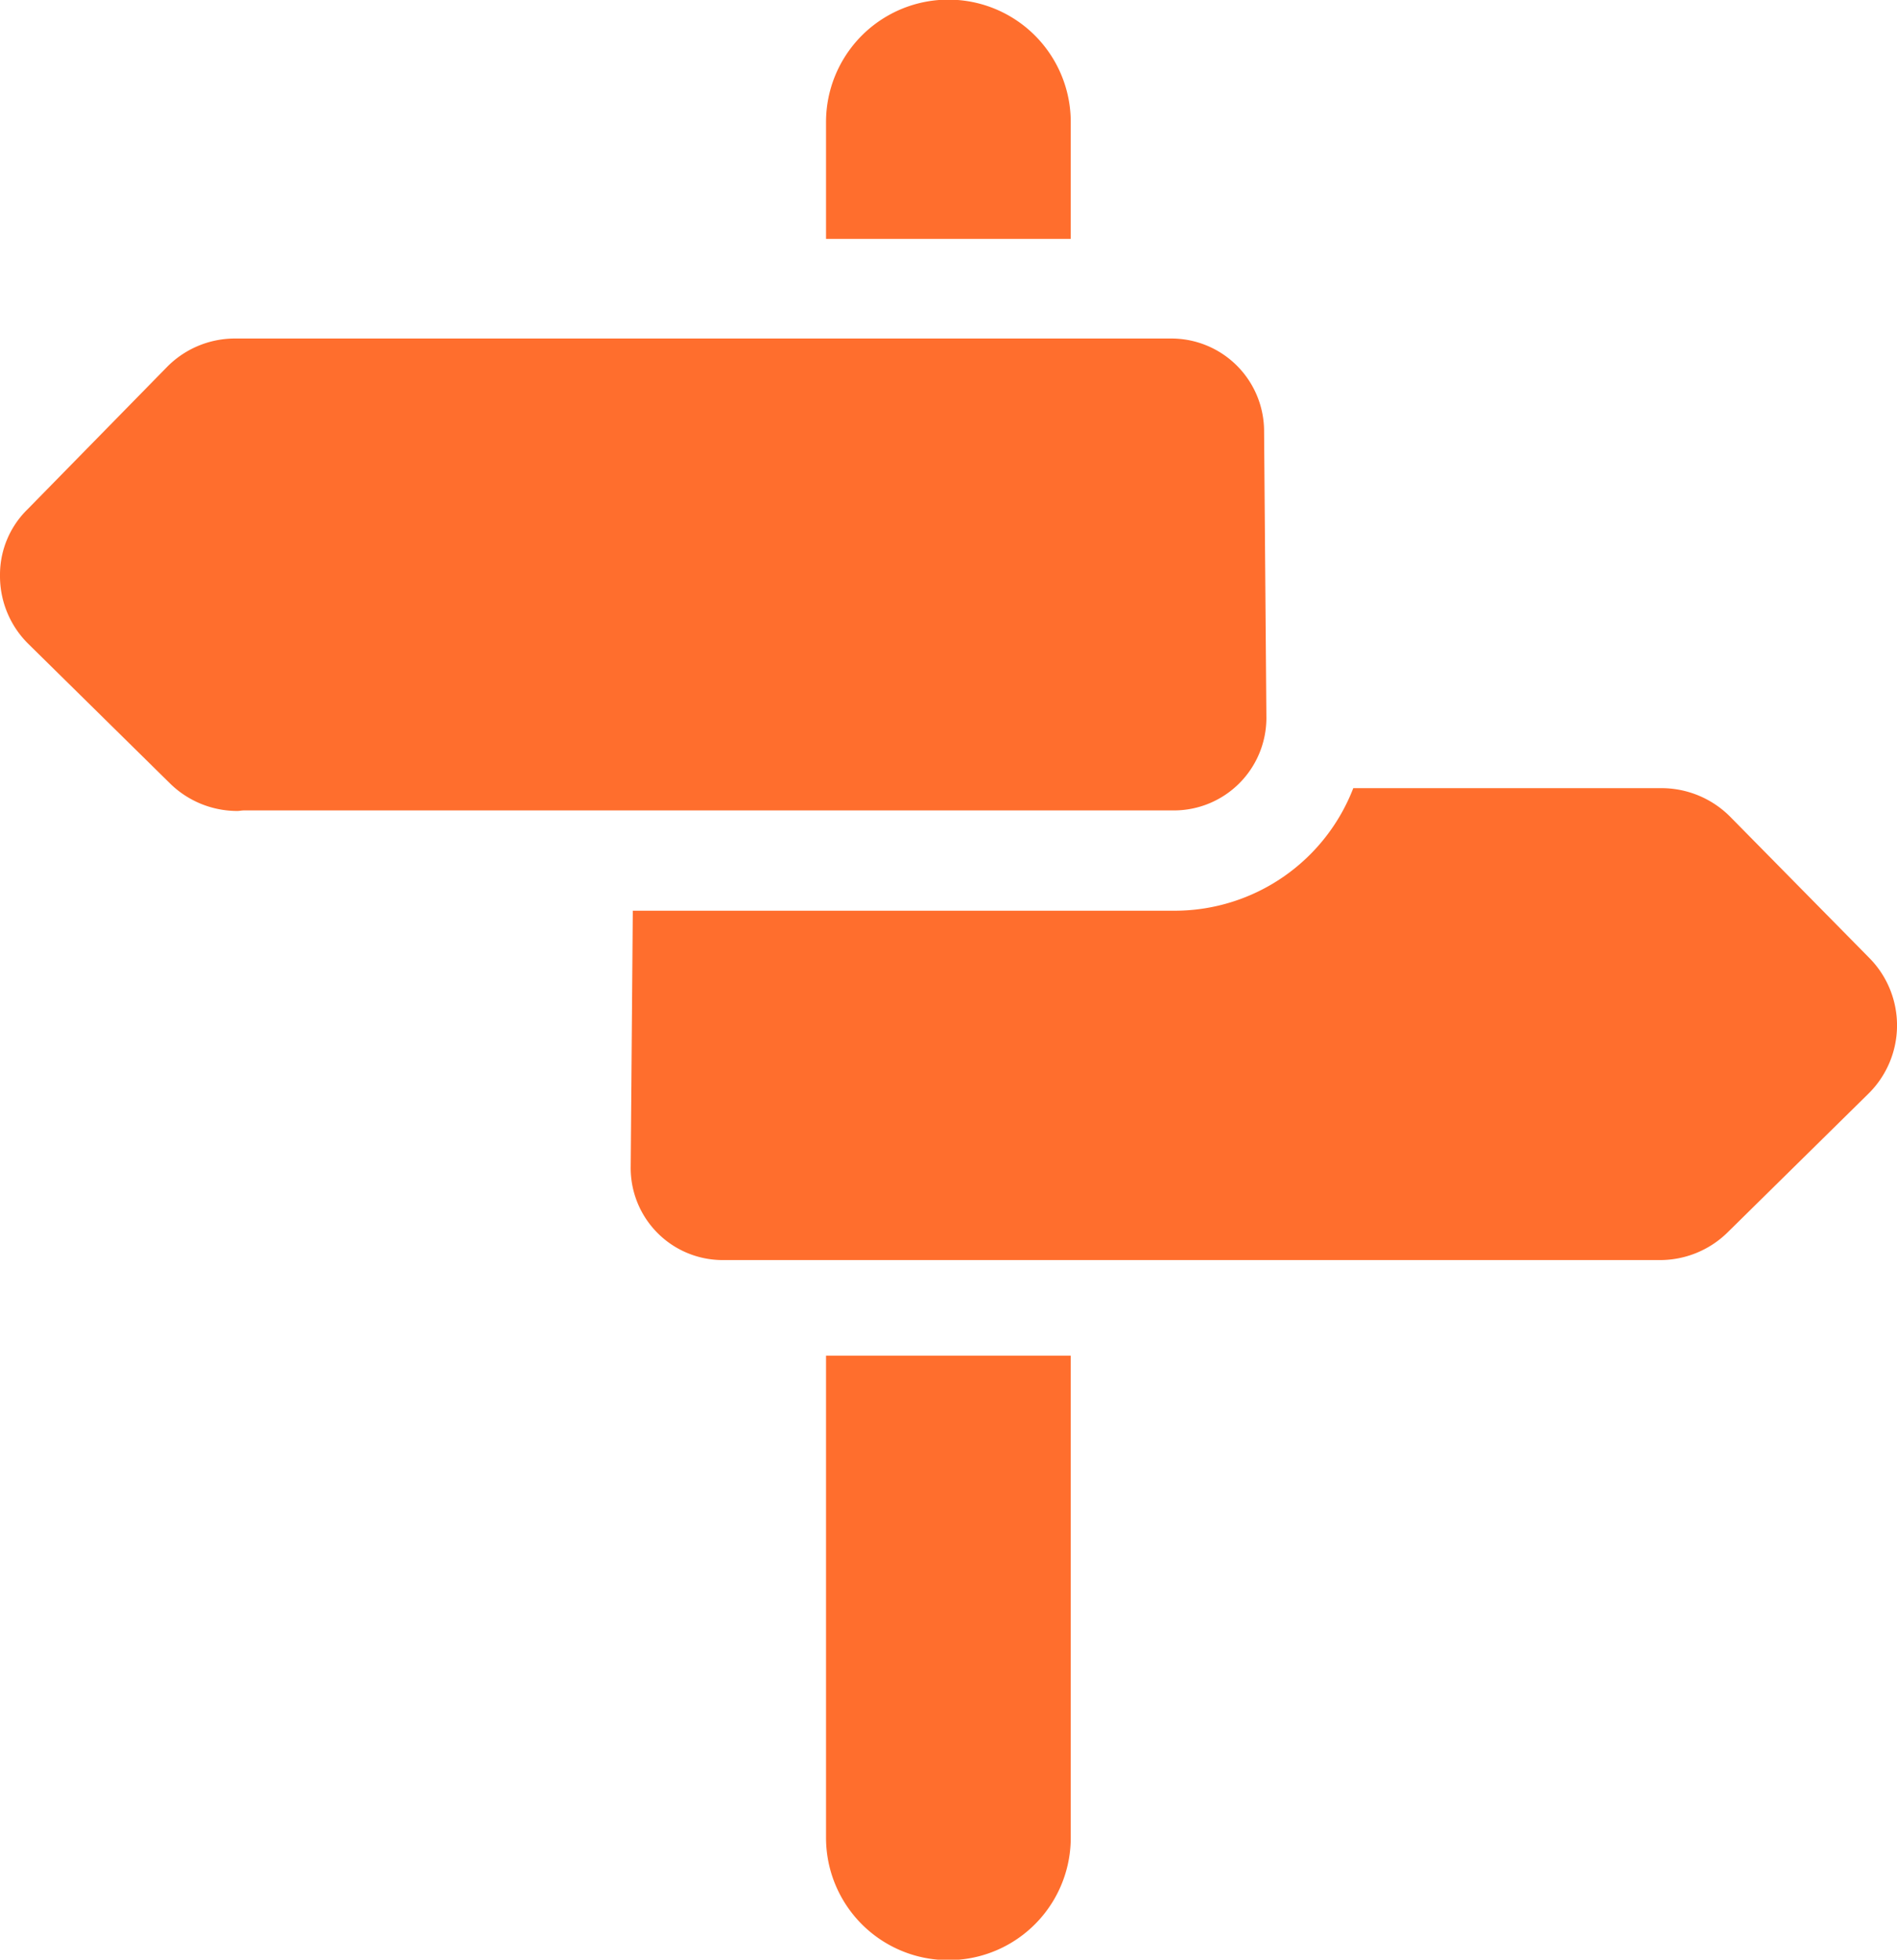
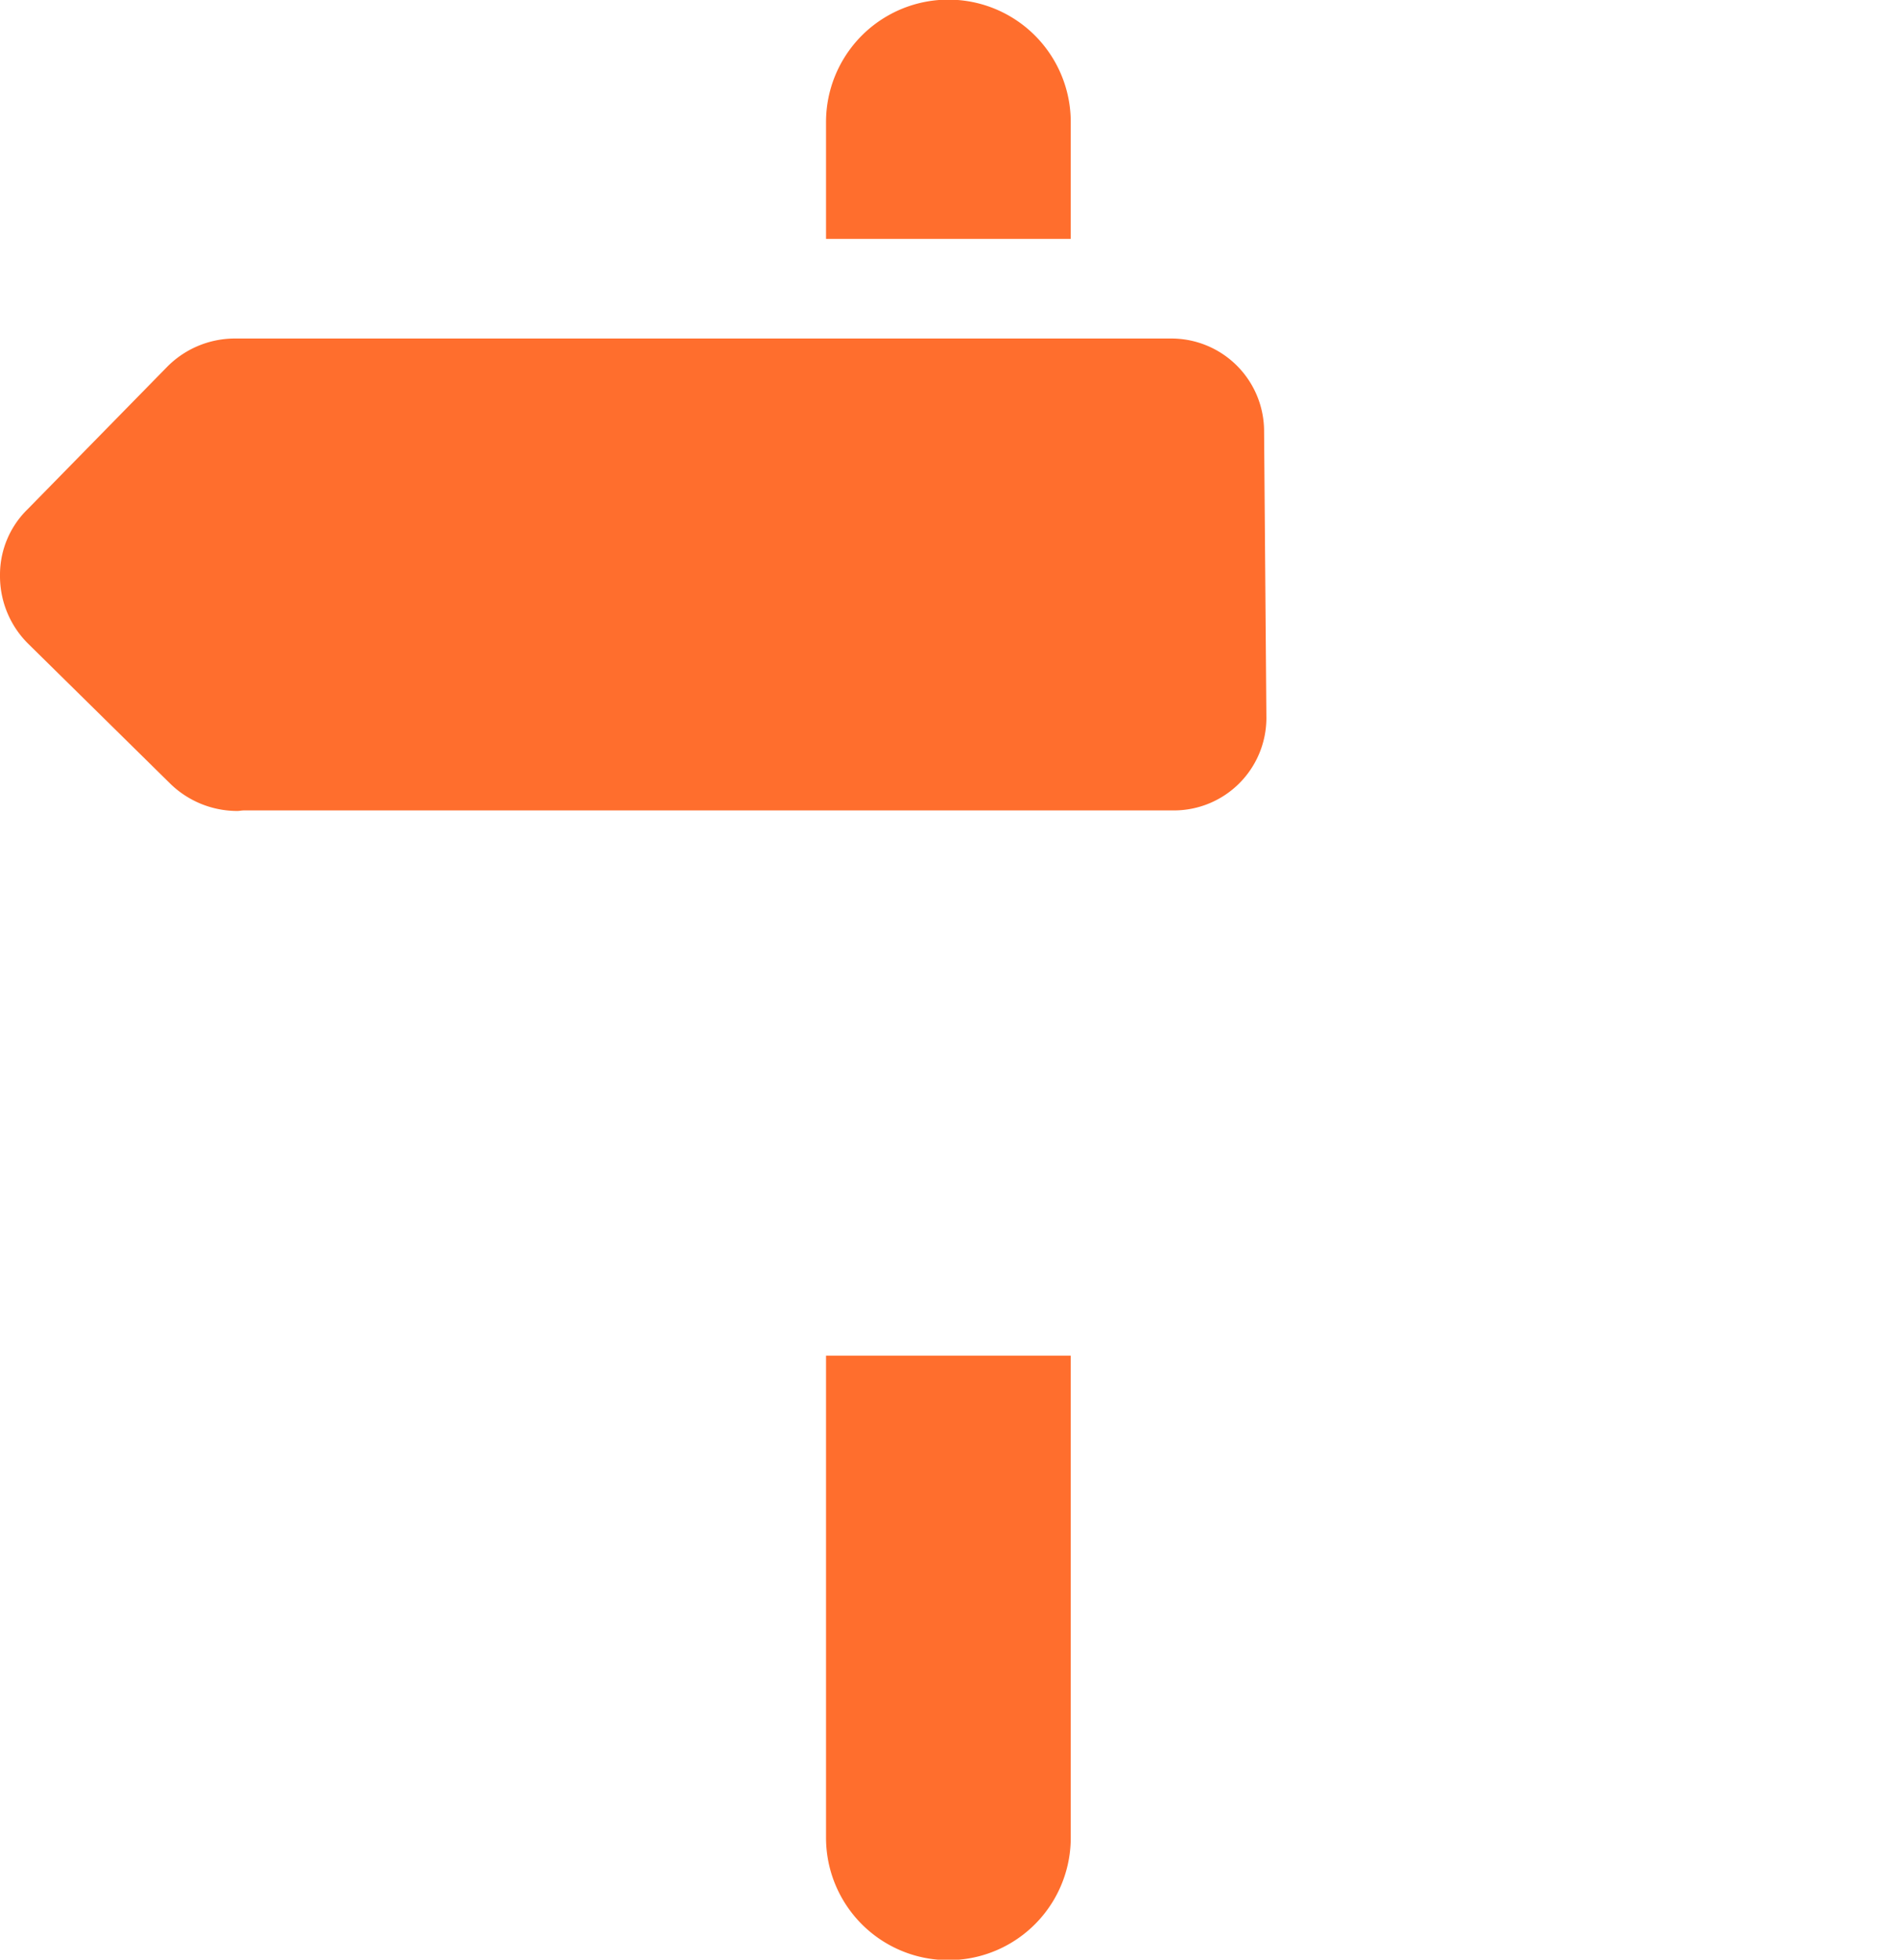
<svg xmlns="http://www.w3.org/2000/svg" width="45" height="46.471" viewBox="0 0 45 46.471">
  <defs>
    <clipPath id="clip-path">
      <path id="Path_50" data-name="Path 50" d="M0,24.8H45V-21.669H0Z" transform="translate(0 21.669)" fill="none" />
    </clipPath>
  </defs>
  <g id="Group_45" data-name="Group 45" transform="translate(0 21.669)">
    <g id="Group_44" data-name="Group 44" transform="translate(0 -21.669)" clip-path="url(#clip-path)">
      <g id="Group_40" data-name="Group 40" transform="translate(0 8.027)">
        <path id="Path_46" data-name="Path 46" d="M14.827,0H-7.391A2.261,2.261,0,0,0-9.008.691L-12.3,4.049A2.168,2.168,0,0,0-12.954,5.6v.041a2.255,2.255,0,0,0,.678,1.606l3.352,3.3a2.278,2.278,0,0,0,1.6.656c.051,0,.1-.013.159-.013H14.913A2.195,2.195,0,0,0,17.087,9L17.032,2.17A2.2,2.2,0,0,0,14.844,0Z" transform="translate(12.954)" fill="#ff6e2d" />
      </g>
      <g id="Group_41" data-name="Group 41" transform="translate(19.595 32.146)">
        <path id="Path_47" data-name="Path 47" d="M0,0V11.431a2.9,2.9,0,0,0,5.805,0V0Z" fill="#ff6e2d" />
      </g>
      <g id="Group_42" data-name="Group 42" transform="translate(14.961 18.689)">
-         <path id="Path_48" data-name="Path 48" d="M12.991,0h-7.2A4.544,4.544,0,0,1,1.58,2.906H-11.3L-11.35,8.99a2.183,2.183,0,0,0,2.168,2.2H13.06a2.285,2.285,0,0,0,1.6-.646l3.352-3.3a2.273,2.273,0,0,0,.028-3.21L14.745.691A2.3,2.3,0,0,0,13.122,0Z" transform="translate(11.35)" fill="#ff6e2d" />
-       </g>
+         </g>
      <g id="Group_43" data-name="Group 43" transform="translate(19.595 0.001)">
        <path id="Path_49" data-name="Path 49" d="M0,1.544V4.315H5.805V1.544A2.9,2.9,0,0,0,0,1.544" transform="translate(0 1.349)" fill="#ff6e2d" />
      </g>
    </g>
  </g>
</svg>